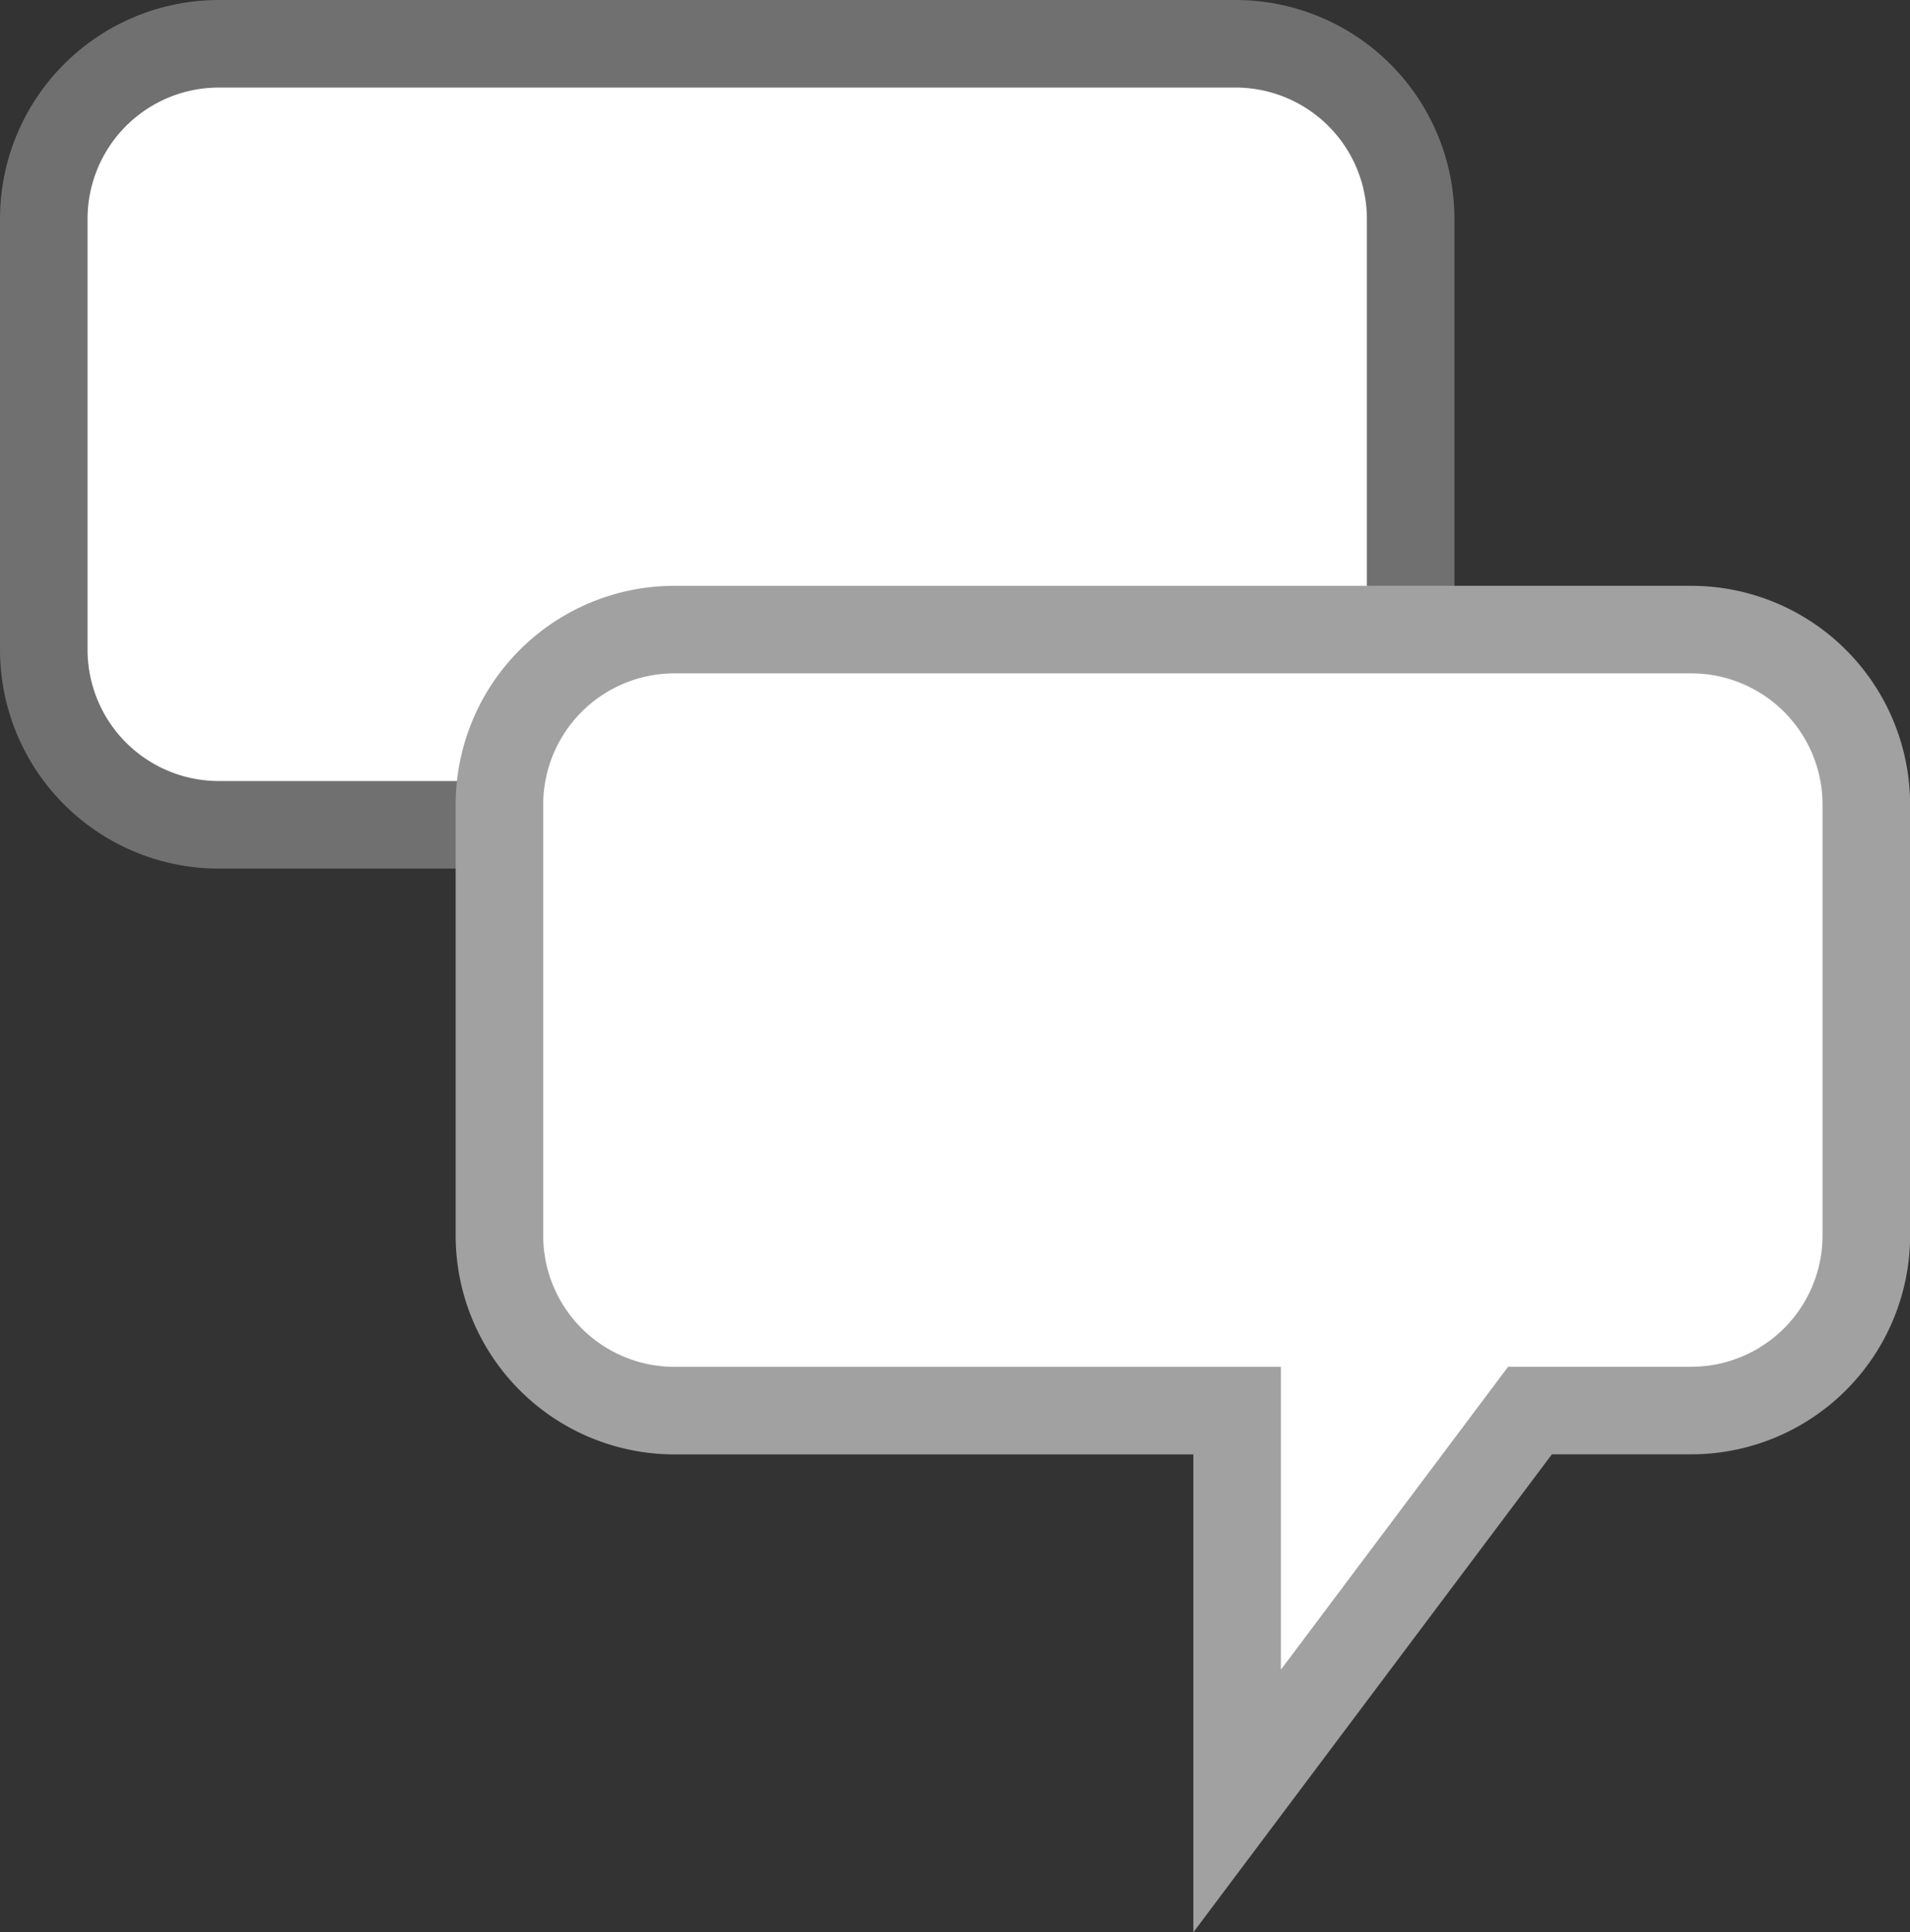
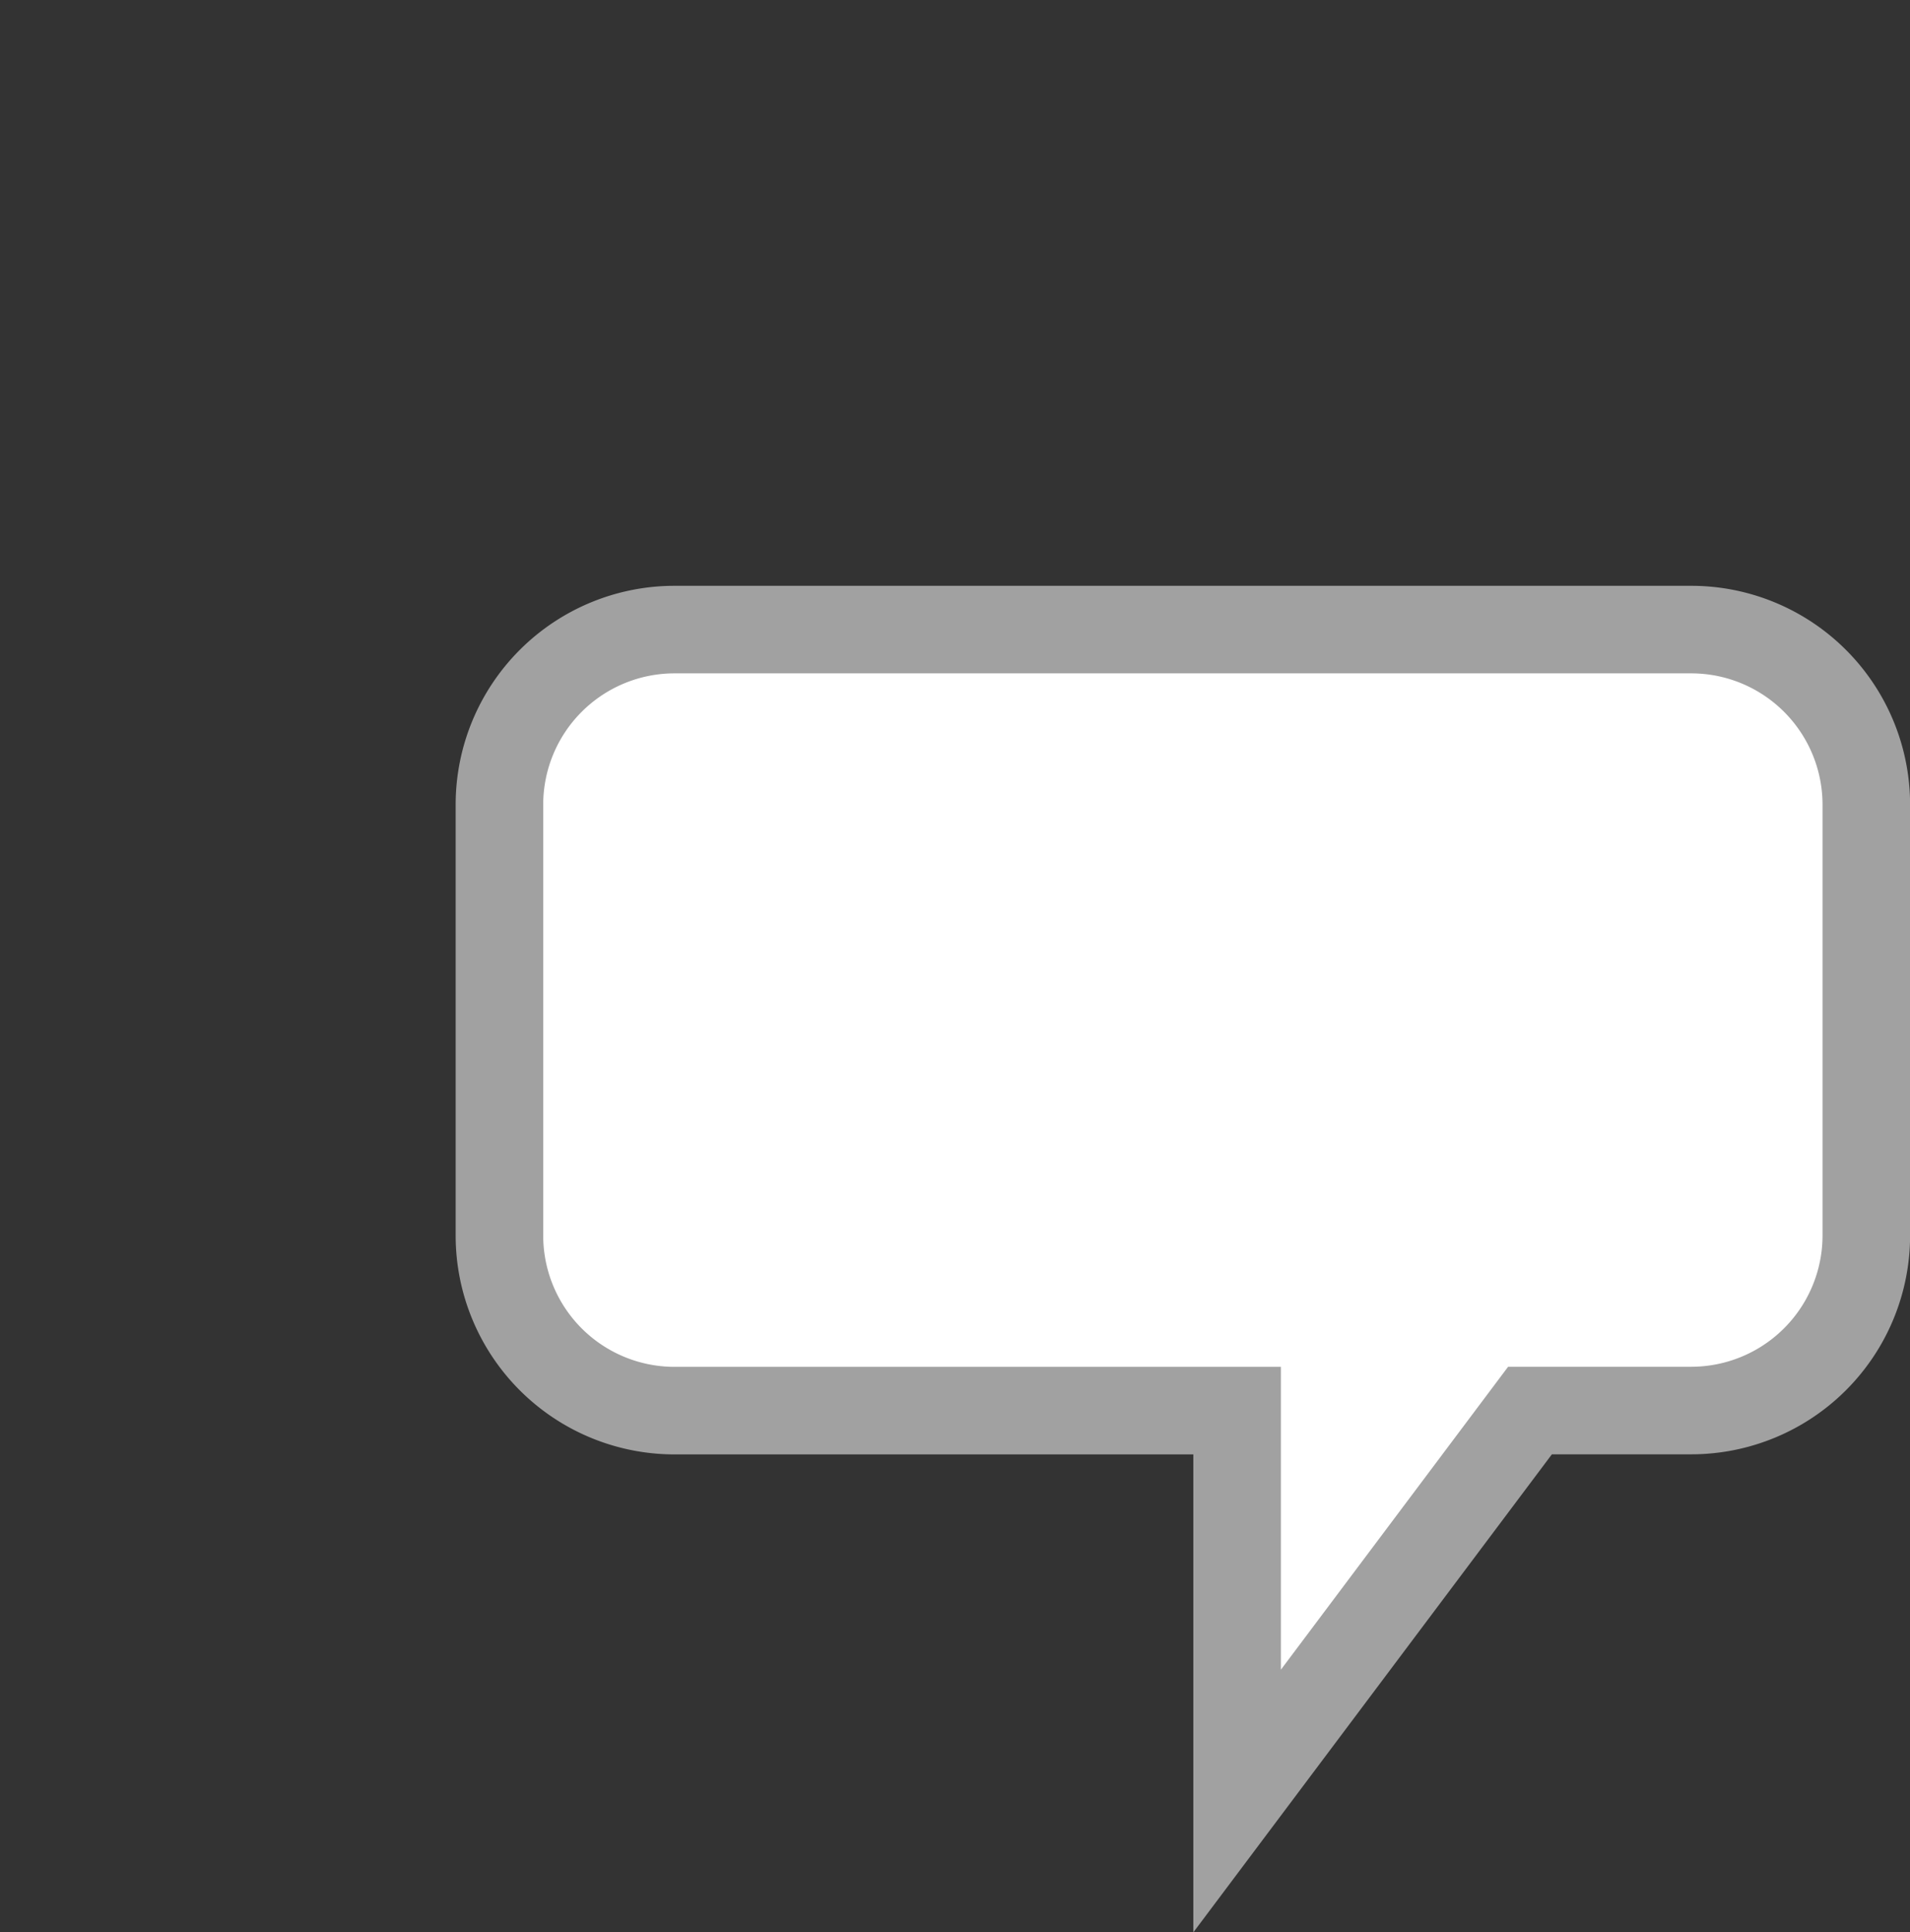
<svg xmlns="http://www.w3.org/2000/svg" width="21.814" height="22.071" viewBox="0 0 21.814 22.071">
  <rect x="0" y="0" width="21.814" height="22.071" fill="#333333" stroke="none" />
  <g id="Group_286" data-name="Group 286" transform="translate(0.5 0.5)">
-     <path id="Union_2" data-name="Union 2" d="M8.425,8.921H2a2,2,0,0,1-2-2V2A2,2,0,0,1,2,0H13.611a2,2,0,0,1,2,2v4.92a2,2,0,0,1-2,2H11.77L8.425,13.38Z" fill="#fff" stroke="#707070" stroke-width="1" />
    <path id="Union_1" data-name="Union 1" d="M8.425,8.921H2a2,2,0,0,1-2-2V2A2,2,0,0,1,2,0H13.611a2,2,0,0,1,2,2v4.92a2,2,0,0,1-2,2H11.77L8.425,13.38Z" transform="translate(5.204 6.691)" fill="#fff" stroke="#a1a1a1" stroke-width="1" />
  </g>
</svg>